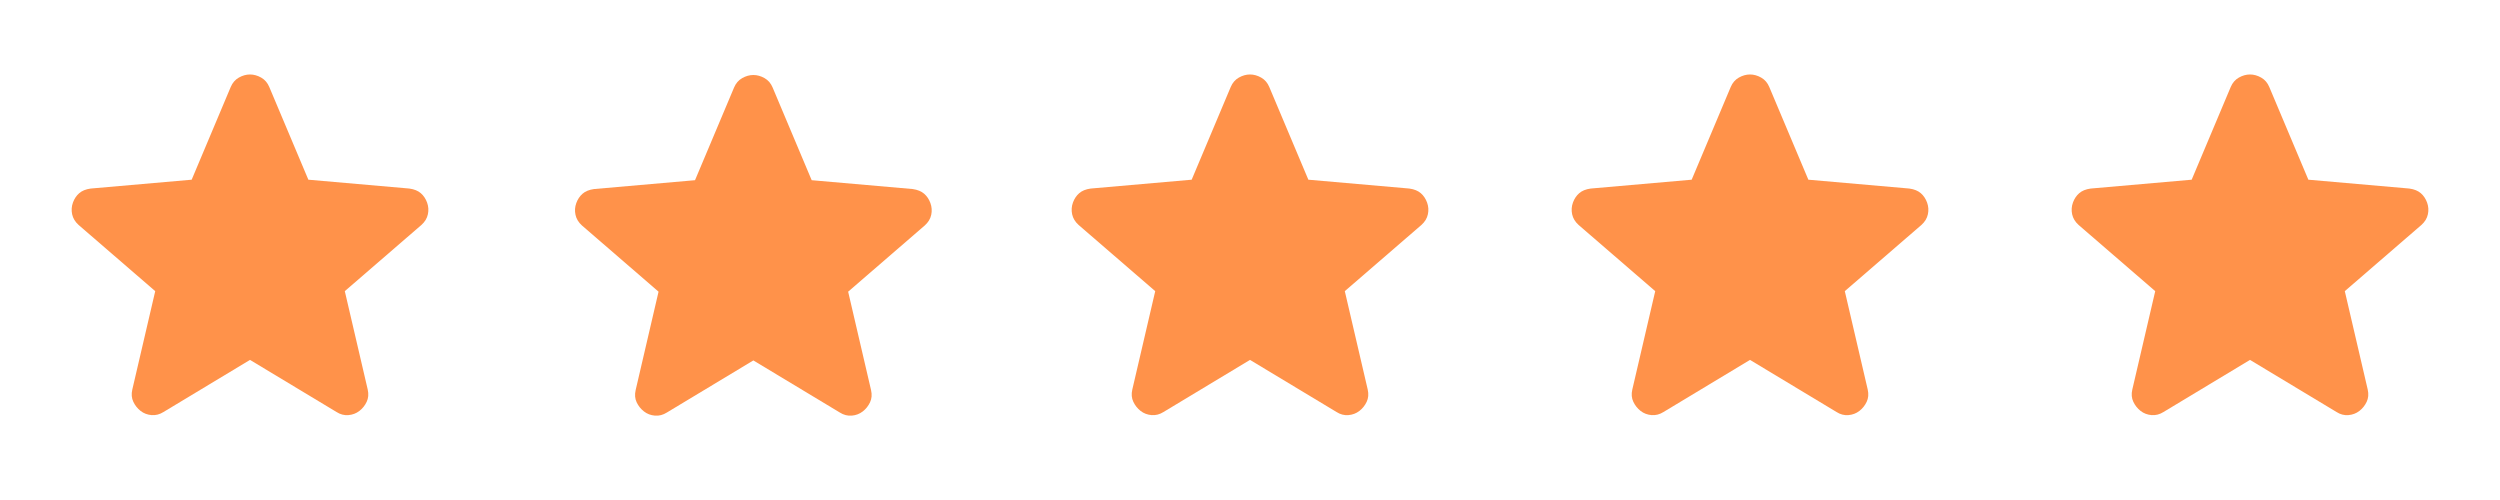
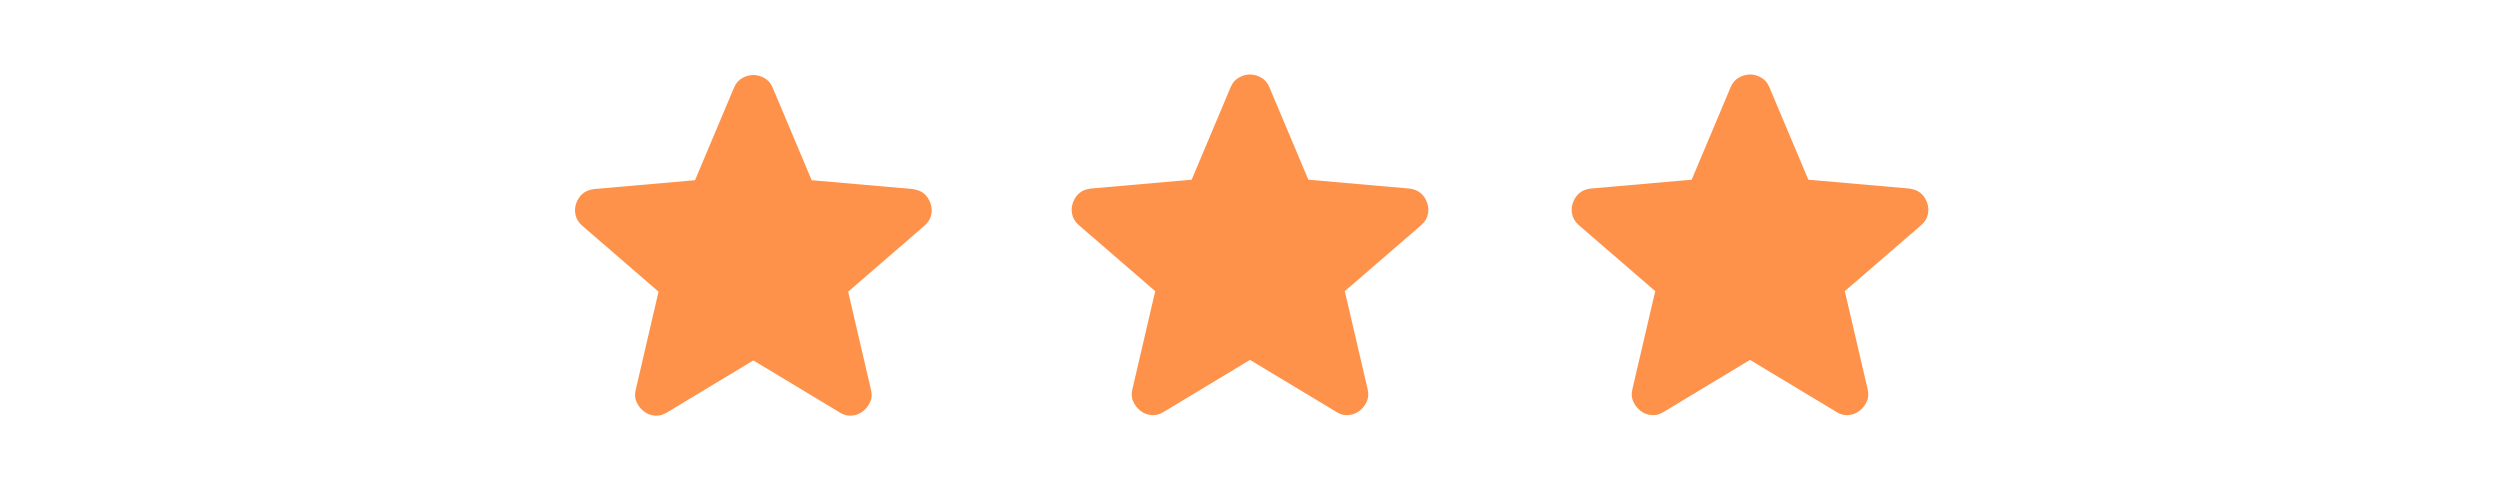
<svg xmlns="http://www.w3.org/2000/svg" width="100" height="20" viewBox="0 0 100 20" fill="none">
-   <path d="M10 14.396L6.542 16.479C6.389 16.576 6.229 16.618 6.063 16.604C5.896 16.59 5.75 16.535 5.625 16.438C5.5 16.34 5.403 16.219 5.334 16.073C5.264 15.928 5.25 15.764 5.292 15.583L6.209 11.646L3.146 9C3.007 8.875 2.921 8.733 2.886 8.573C2.852 8.413 2.862 8.256 2.917 8.104C2.972 7.952 3.055 7.827 3.167 7.729C3.279 7.631 3.431 7.569 3.625 7.542L7.667 7.188L9.229 3.479C9.299 3.313 9.407 3.188 9.553 3.104C9.699 3.021 9.848 2.979 10 2.979C10.152 2.979 10.302 3.021 10.448 3.104C10.594 3.188 10.702 3.313 10.771 3.479L12.334 7.188L16.375 7.542C16.57 7.569 16.723 7.632 16.834 7.729C16.945 7.826 17.028 7.951 17.084 8.104C17.139 8.257 17.15 8.413 17.115 8.573C17.081 8.733 16.994 8.876 16.854 9L13.792 11.646L14.709 15.583C14.75 15.764 14.736 15.927 14.667 16.073C14.598 16.22 14.5 16.341 14.375 16.438C14.25 16.534 14.104 16.59 13.938 16.604C13.771 16.619 13.611 16.577 13.459 16.479L10 14.396Z" fill="#FF924A" />
  <path d="M30.134 14.417L26.676 16.5C26.523 16.597 26.363 16.639 26.197 16.625C26.03 16.611 25.884 16.556 25.759 16.458C25.634 16.361 25.537 16.24 25.467 16.094C25.398 15.949 25.384 15.785 25.426 15.604L26.342 11.667L23.28 9.021C23.141 8.896 23.054 8.753 23.02 8.593C22.985 8.433 22.996 8.277 23.051 8.125C23.106 7.973 23.189 7.848 23.301 7.75C23.412 7.652 23.565 7.59 23.759 7.562L27.801 7.208L29.363 3.5C29.433 3.333 29.541 3.208 29.687 3.125C29.833 3.042 29.982 3 30.134 3C30.286 3 30.436 3.042 30.582 3.125C30.728 3.208 30.835 3.333 30.905 3.5L32.467 7.208L36.509 7.562C36.703 7.59 36.856 7.653 36.967 7.75C37.078 7.847 37.162 7.972 37.217 8.125C37.273 8.278 37.283 8.434 37.249 8.594C37.215 8.754 37.128 8.896 36.988 9.021L33.926 11.667L34.842 15.604C34.884 15.785 34.87 15.948 34.801 16.094C34.731 16.24 34.634 16.362 34.509 16.458C34.384 16.555 34.238 16.611 34.072 16.625C33.905 16.639 33.745 16.598 33.592 16.5L30.134 14.417Z" fill="#FF924A" />
  <path d="M50 14.396L46.542 16.479C46.389 16.576 46.229 16.618 46.063 16.604C45.896 16.59 45.75 16.535 45.625 16.438C45.5 16.34 45.403 16.219 45.334 16.073C45.264 15.928 45.25 15.764 45.292 15.583L46.209 11.646L43.146 9C43.007 8.875 42.921 8.733 42.886 8.573C42.852 8.413 42.862 8.256 42.917 8.104C42.972 7.952 43.055 7.827 43.167 7.729C43.279 7.631 43.431 7.569 43.625 7.542L47.667 7.188L49.229 3.479C49.299 3.313 49.407 3.188 49.553 3.104C49.699 3.021 49.848 2.979 50 2.979C50.153 2.979 50.302 3.021 50.448 3.104C50.594 3.188 50.702 3.313 50.771 3.479L52.334 7.188L56.375 7.542C56.57 7.569 56.722 7.632 56.834 7.729C56.945 7.826 57.028 7.951 57.084 8.104C57.139 8.257 57.15 8.413 57.115 8.573C57.081 8.733 56.994 8.876 56.854 9L53.792 11.646L54.709 15.583C54.75 15.764 54.736 15.927 54.667 16.073C54.597 16.22 54.5 16.341 54.375 16.438C54.25 16.534 54.104 16.59 53.938 16.604C53.771 16.619 53.611 16.577 53.459 16.479L50 14.396Z" fill="#FF924A" />
  <path d="M70 14.396L66.542 16.479C66.389 16.576 66.229 16.618 66.063 16.604C65.896 16.59 65.75 16.535 65.625 16.438C65.5 16.34 65.403 16.219 65.334 16.073C65.264 15.928 65.25 15.764 65.292 15.583L66.209 11.646L63.146 9C63.007 8.875 62.921 8.733 62.886 8.573C62.852 8.413 62.862 8.256 62.917 8.104C62.972 7.952 63.055 7.827 63.167 7.729C63.279 7.631 63.431 7.569 63.625 7.542L67.667 7.188L69.229 3.479C69.299 3.313 69.407 3.188 69.553 3.104C69.699 3.021 69.848 2.979 70 2.979C70.153 2.979 70.302 3.021 70.448 3.104C70.594 3.188 70.702 3.313 70.771 3.479L72.334 7.188L76.375 7.542C76.57 7.569 76.722 7.632 76.834 7.729C76.945 7.826 77.028 7.951 77.084 8.104C77.139 8.257 77.15 8.413 77.115 8.573C77.081 8.733 76.994 8.876 76.854 9L73.792 11.646L74.709 15.583C74.75 15.764 74.736 15.927 74.667 16.073C74.597 16.22 74.5 16.341 74.375 16.438C74.25 16.534 74.104 16.59 73.938 16.604C73.771 16.619 73.611 16.577 73.459 16.479L70 14.396Z" fill="#FF924A" />
-   <path d="M90 14.396L86.542 16.479C86.389 16.576 86.229 16.618 86.063 16.604C85.896 16.59 85.75 16.535 85.625 16.438C85.5 16.34 85.403 16.219 85.334 16.073C85.264 15.928 85.25 15.764 85.292 15.583L86.209 11.646L83.146 9C83.007 8.875 82.921 8.733 82.886 8.573C82.852 8.413 82.862 8.256 82.917 8.104C82.972 7.952 83.055 7.827 83.167 7.729C83.279 7.631 83.431 7.569 83.625 7.542L87.667 7.188L89.229 3.479C89.299 3.313 89.407 3.188 89.553 3.104C89.699 3.021 89.848 2.979 90 2.979C90.153 2.979 90.302 3.021 90.448 3.104C90.594 3.188 90.702 3.313 90.771 3.479L92.334 7.188L96.375 7.542C96.57 7.569 96.722 7.632 96.834 7.729C96.945 7.826 97.028 7.951 97.084 8.104C97.139 8.257 97.15 8.413 97.115 8.573C97.081 8.733 96.994 8.876 96.854 9L93.792 11.646L94.709 15.583C94.75 15.764 94.736 15.927 94.667 16.073C94.597 16.22 94.5 16.341 94.375 16.438C94.25 16.534 94.104 16.59 93.938 16.604C93.771 16.619 93.611 16.577 93.459 16.479L90 14.396Z" fill="#FF924A" />
</svg>